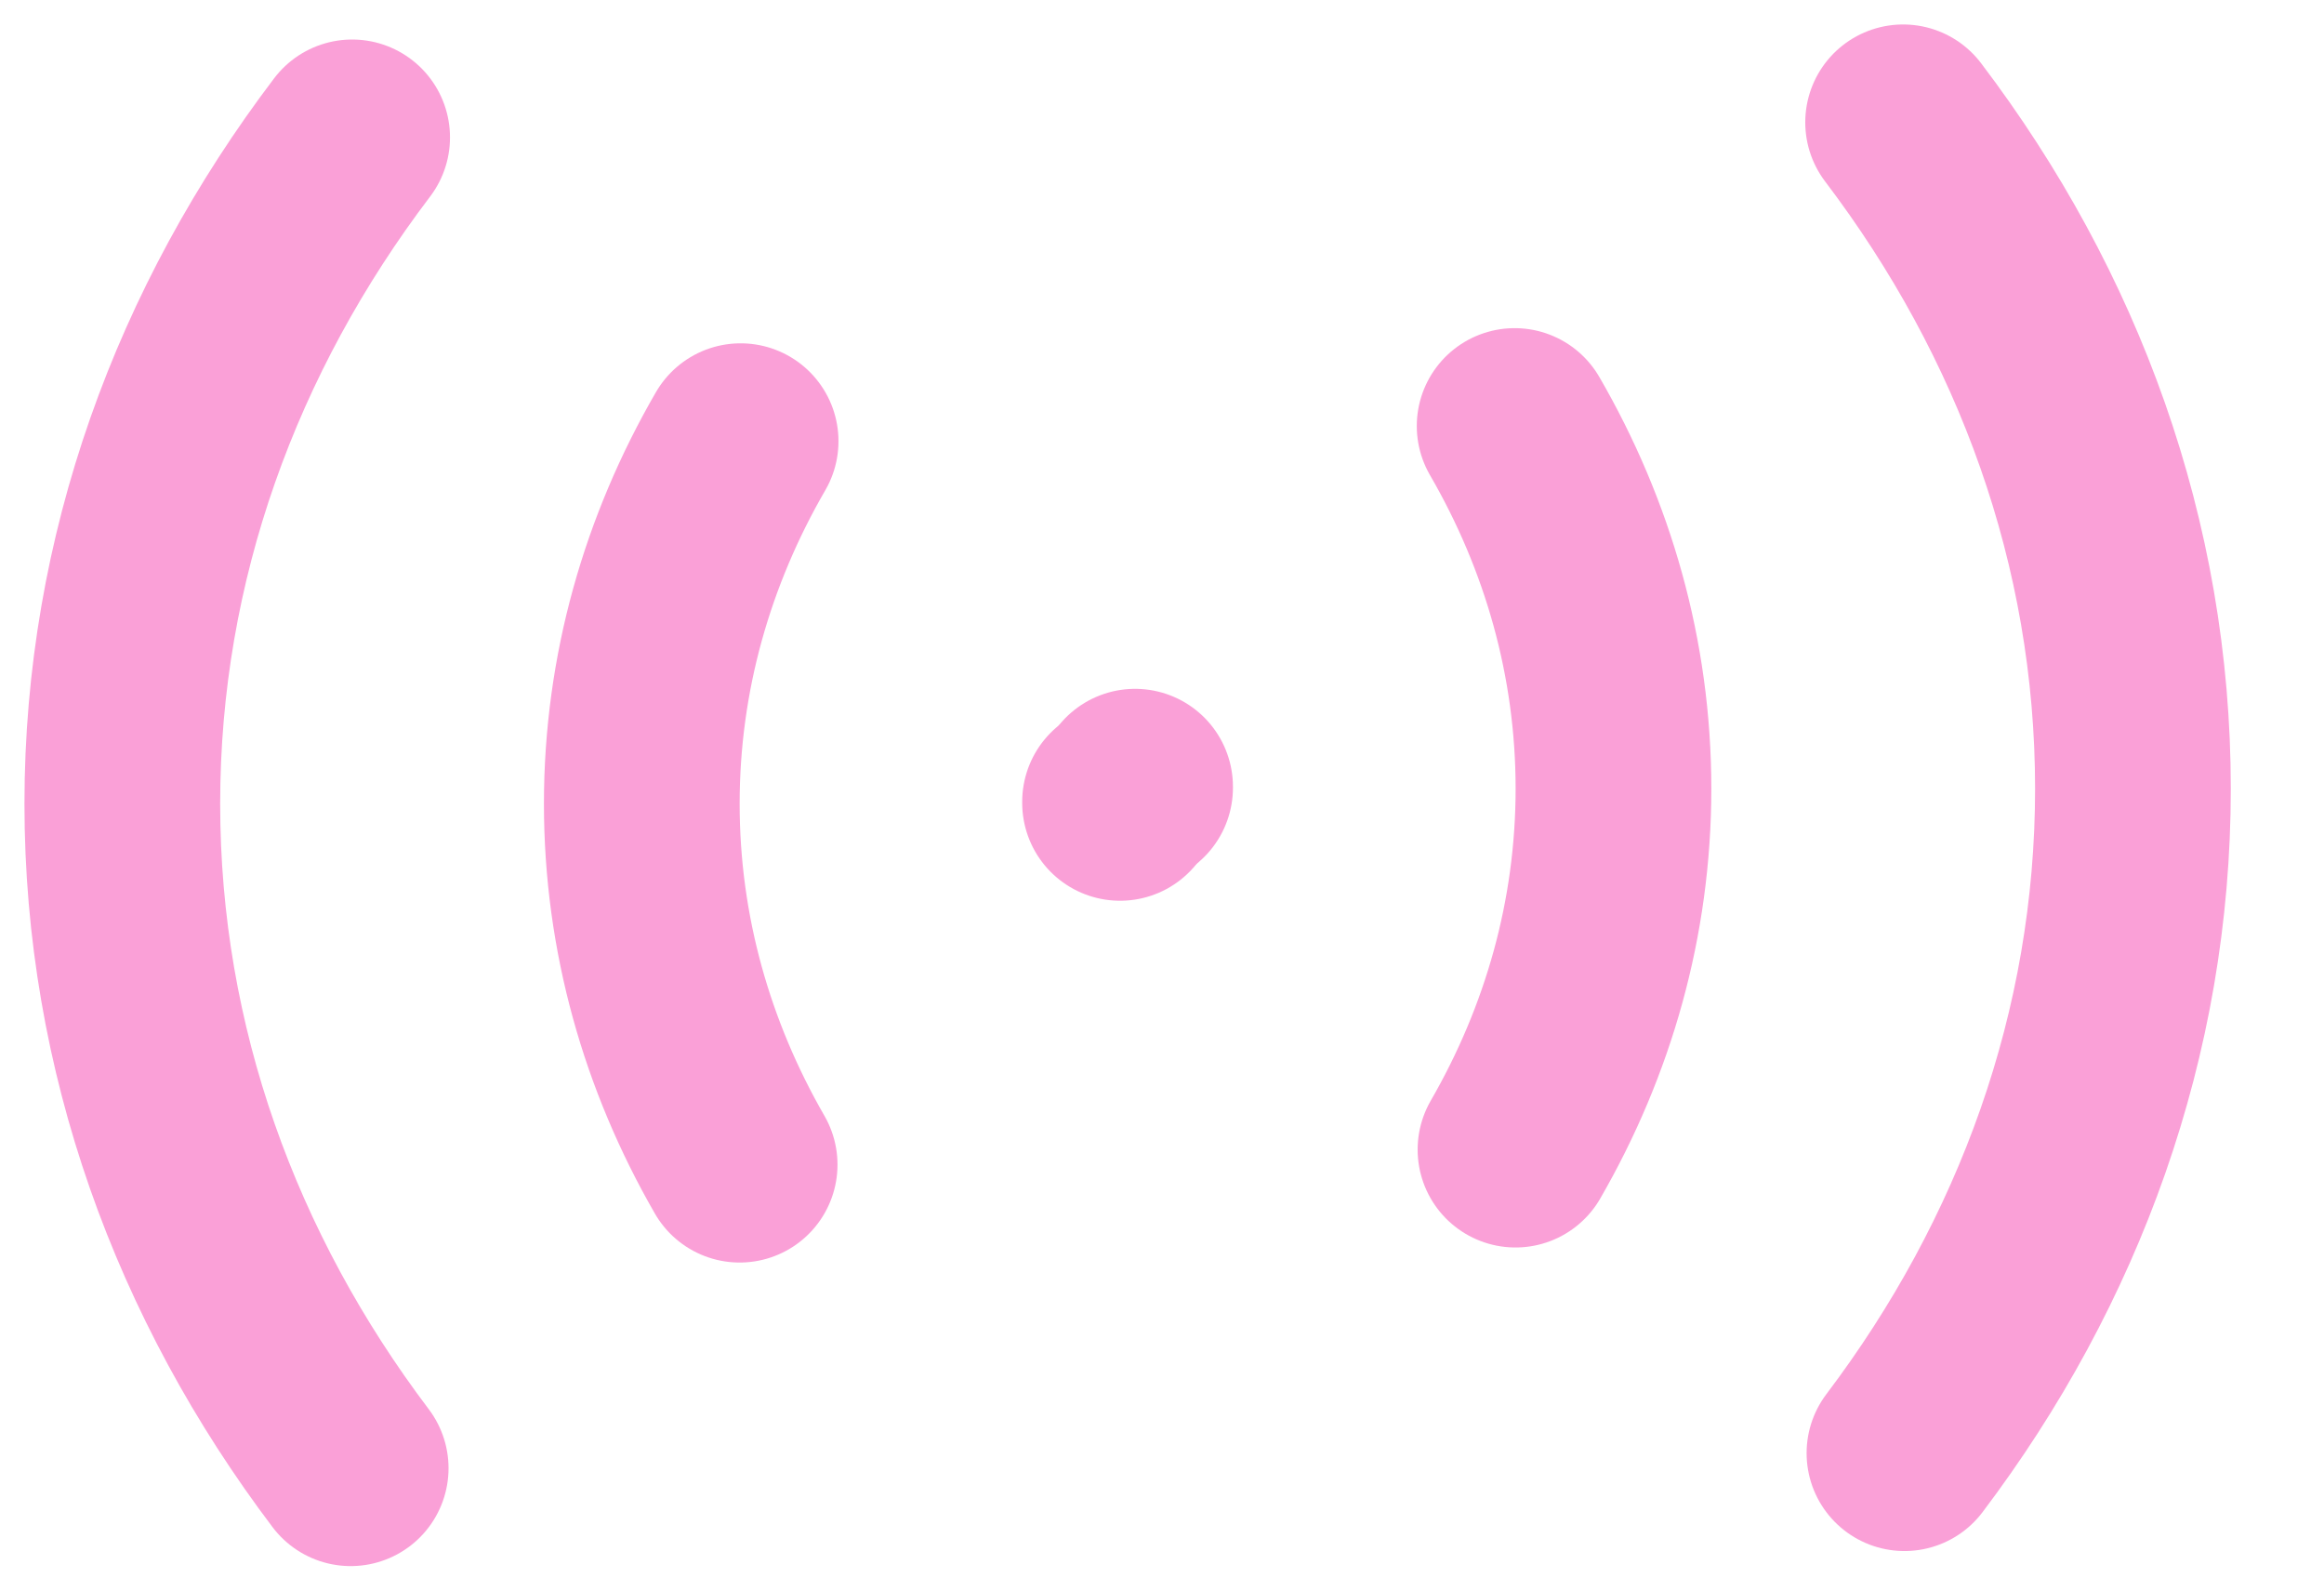
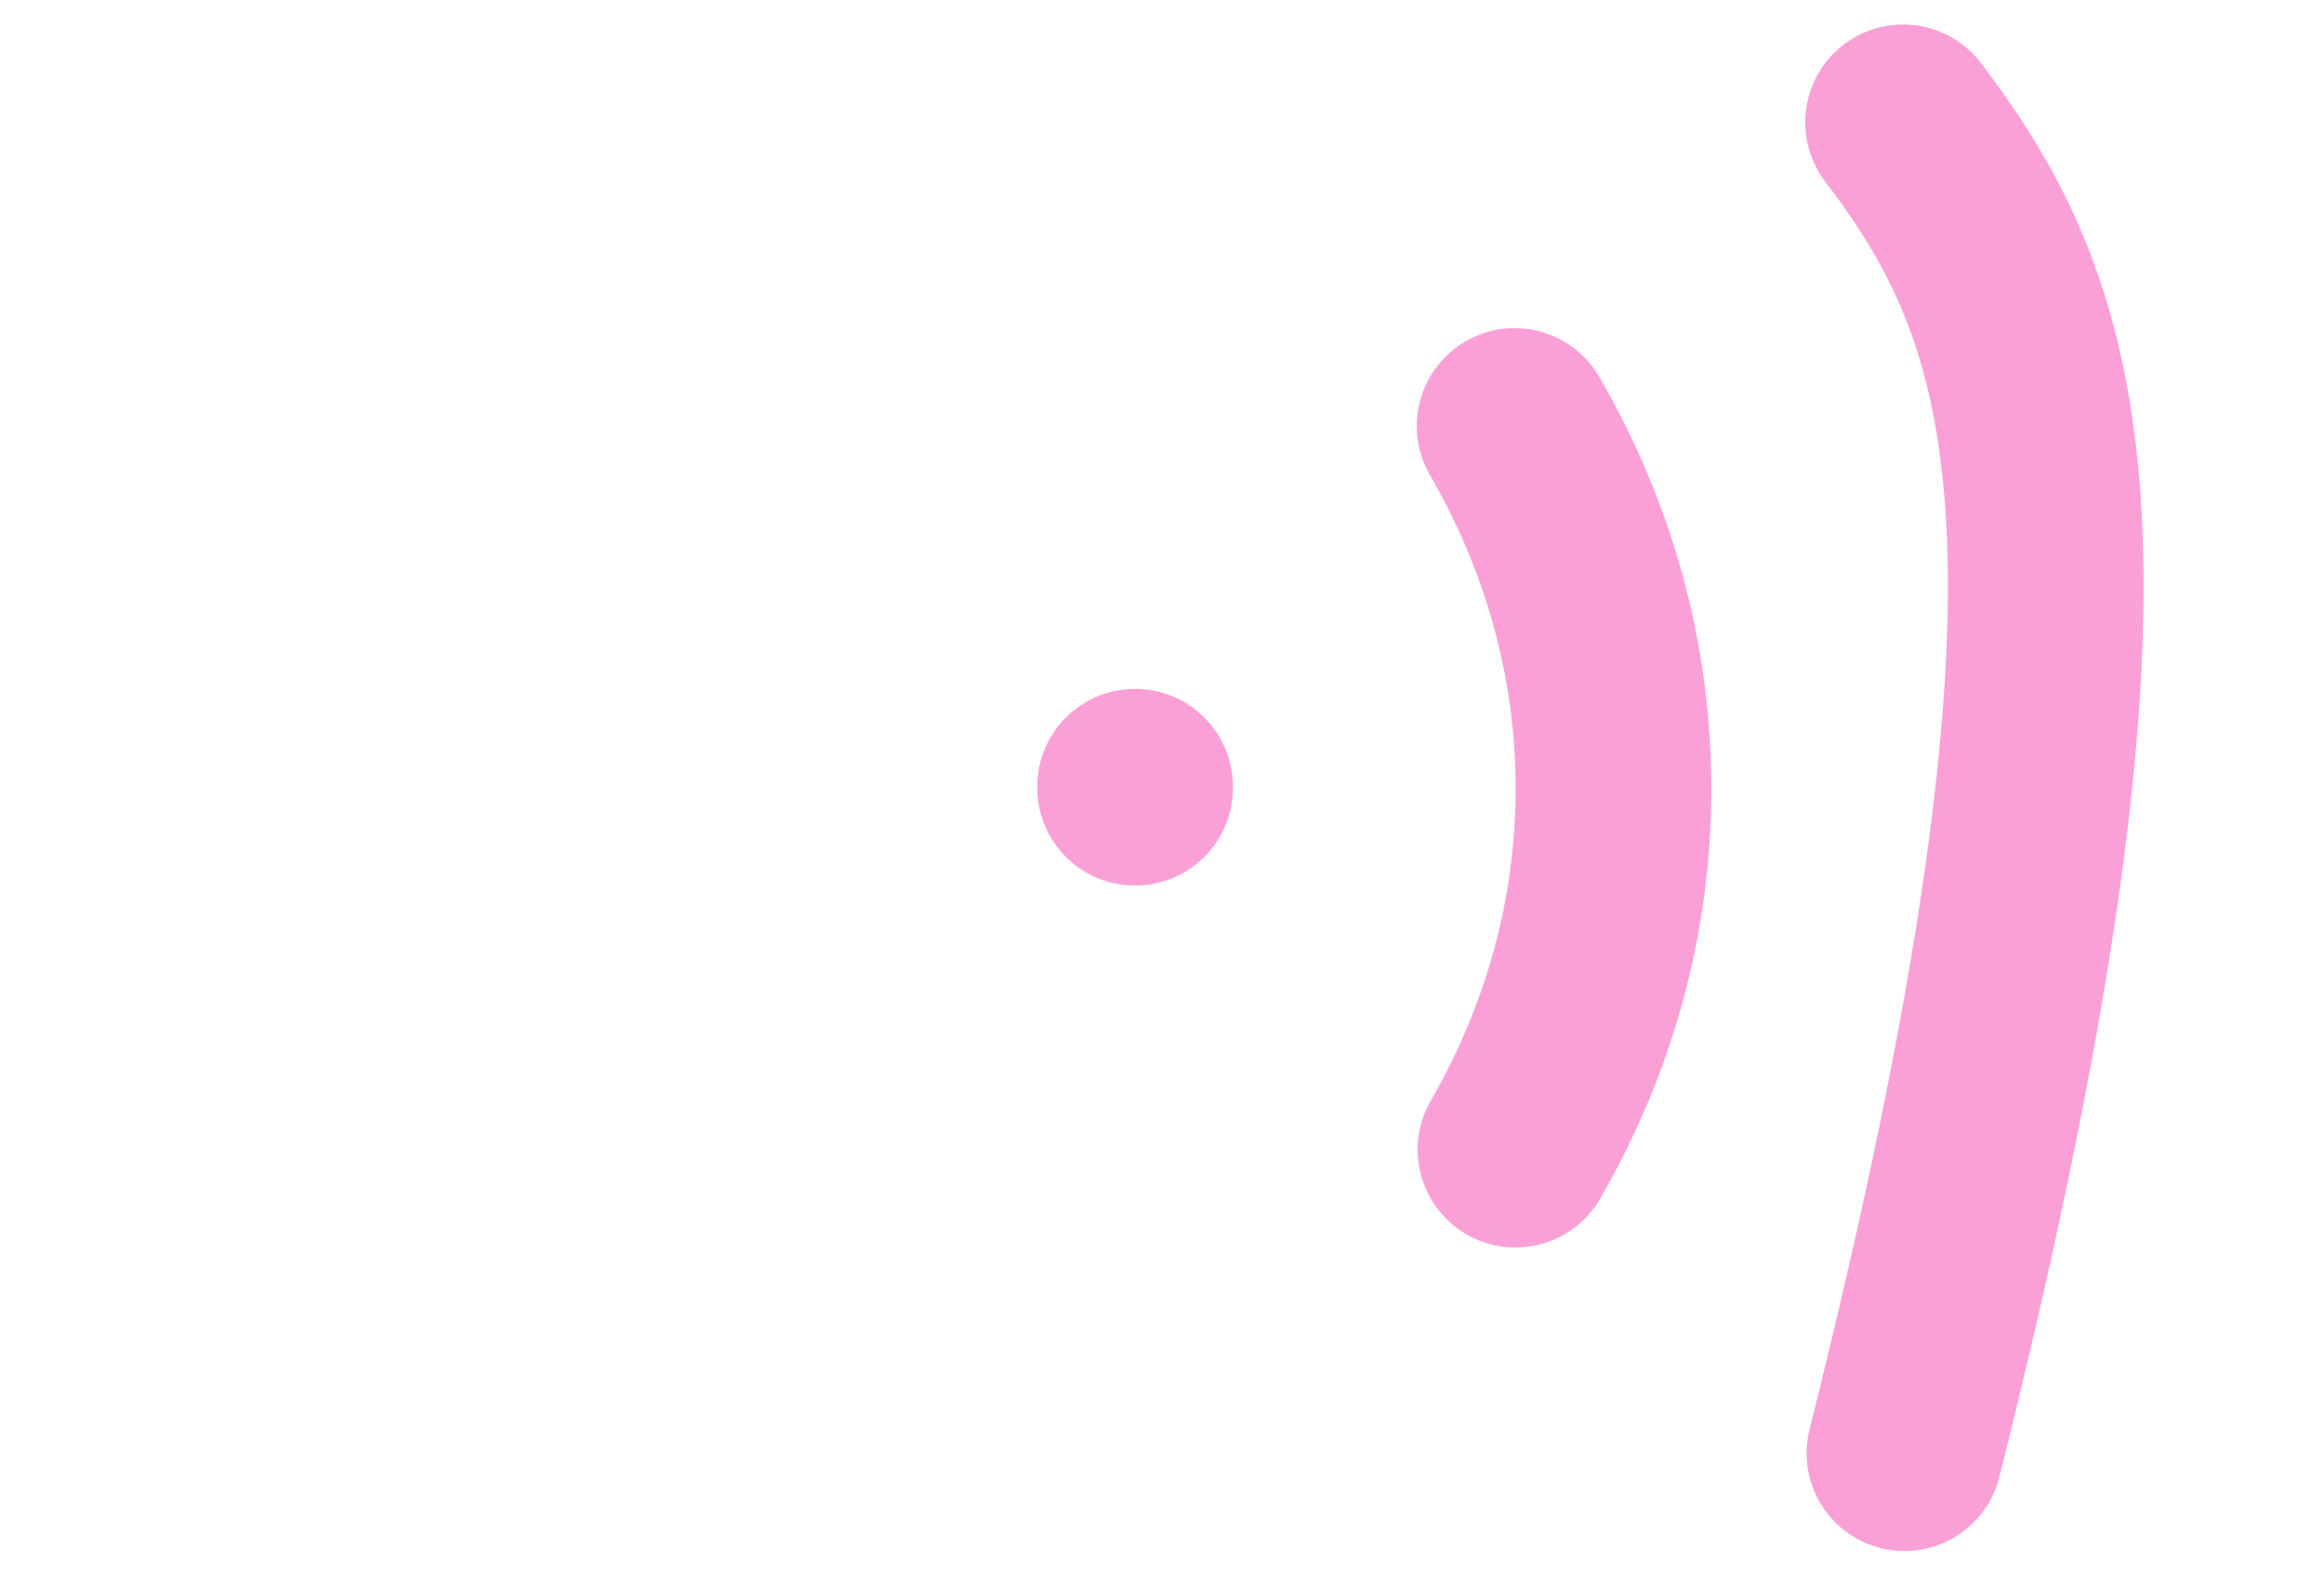
<svg xmlns="http://www.w3.org/2000/svg" width="19" height="13" viewBox="0 0 19 13" fill="none">
-   <path d="M2.867 12C1.686 10.438 1 8.573 1 6.569C1 4.559 1.691 2.688 2.879 1.123M6.055 3.606C5.538 4.498 5.247 5.504 5.247 6.569C5.247 7.629 5.535 8.63 6.047 9.519M9.157 6.562L9.157 6.553" stroke="#FAA0D7" stroke-width="1.6" stroke-linecap="round" />
-   <path d="M15.57 11.877C16.751 10.315 17.438 8.449 17.438 6.446C17.438 4.436 16.747 2.565 15.559 1M12.383 3.482C12.9 4.374 13.191 5.381 13.191 6.446C13.191 7.505 12.903 8.507 12.39 9.396M9.28 6.438L9.28 6.43" stroke="#FAA0D7" stroke-width="1.6" stroke-linecap="round" />
+   <path d="M15.57 11.877C17.438 4.436 16.747 2.565 15.559 1M12.383 3.482C12.9 4.374 13.191 5.381 13.191 6.446C13.191 7.505 12.903 8.507 12.39 9.396M9.28 6.438L9.28 6.43" stroke="#FAA0D7" stroke-width="1.6" stroke-linecap="round" />
</svg>